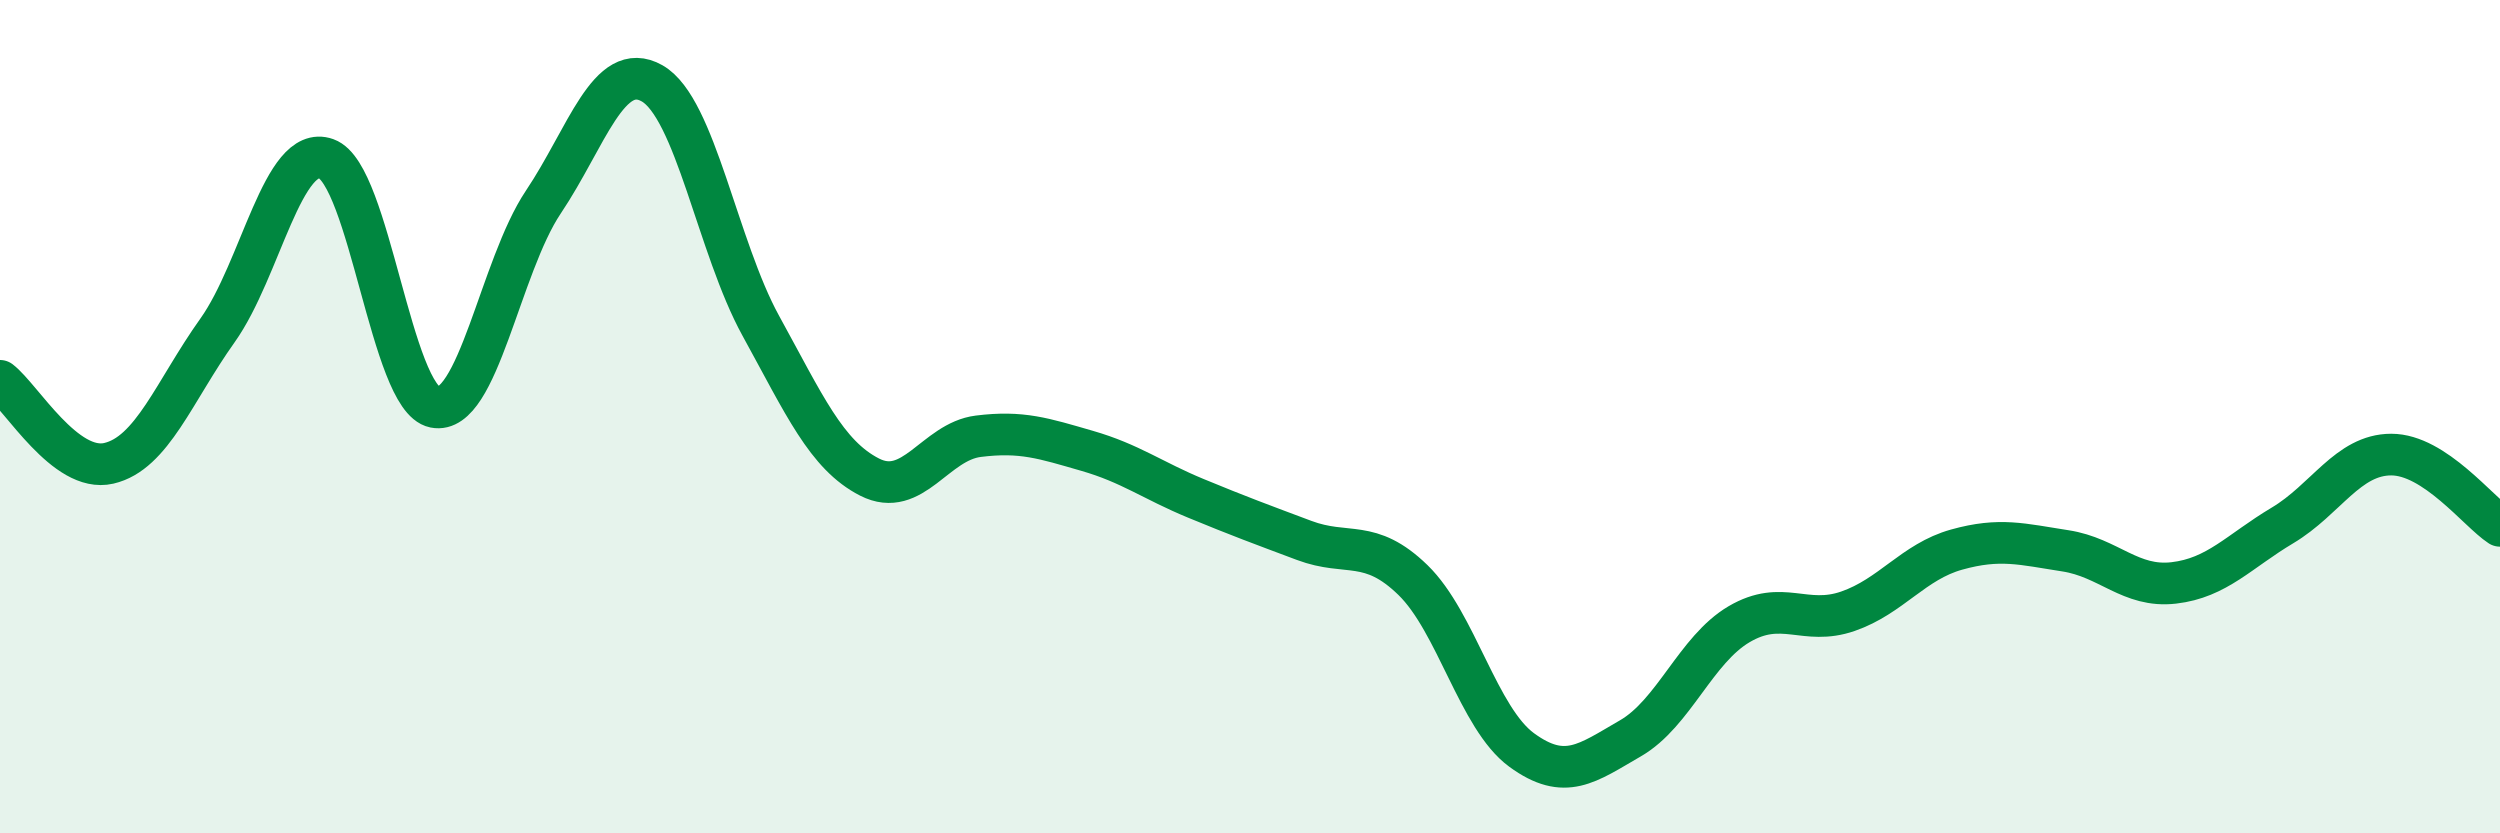
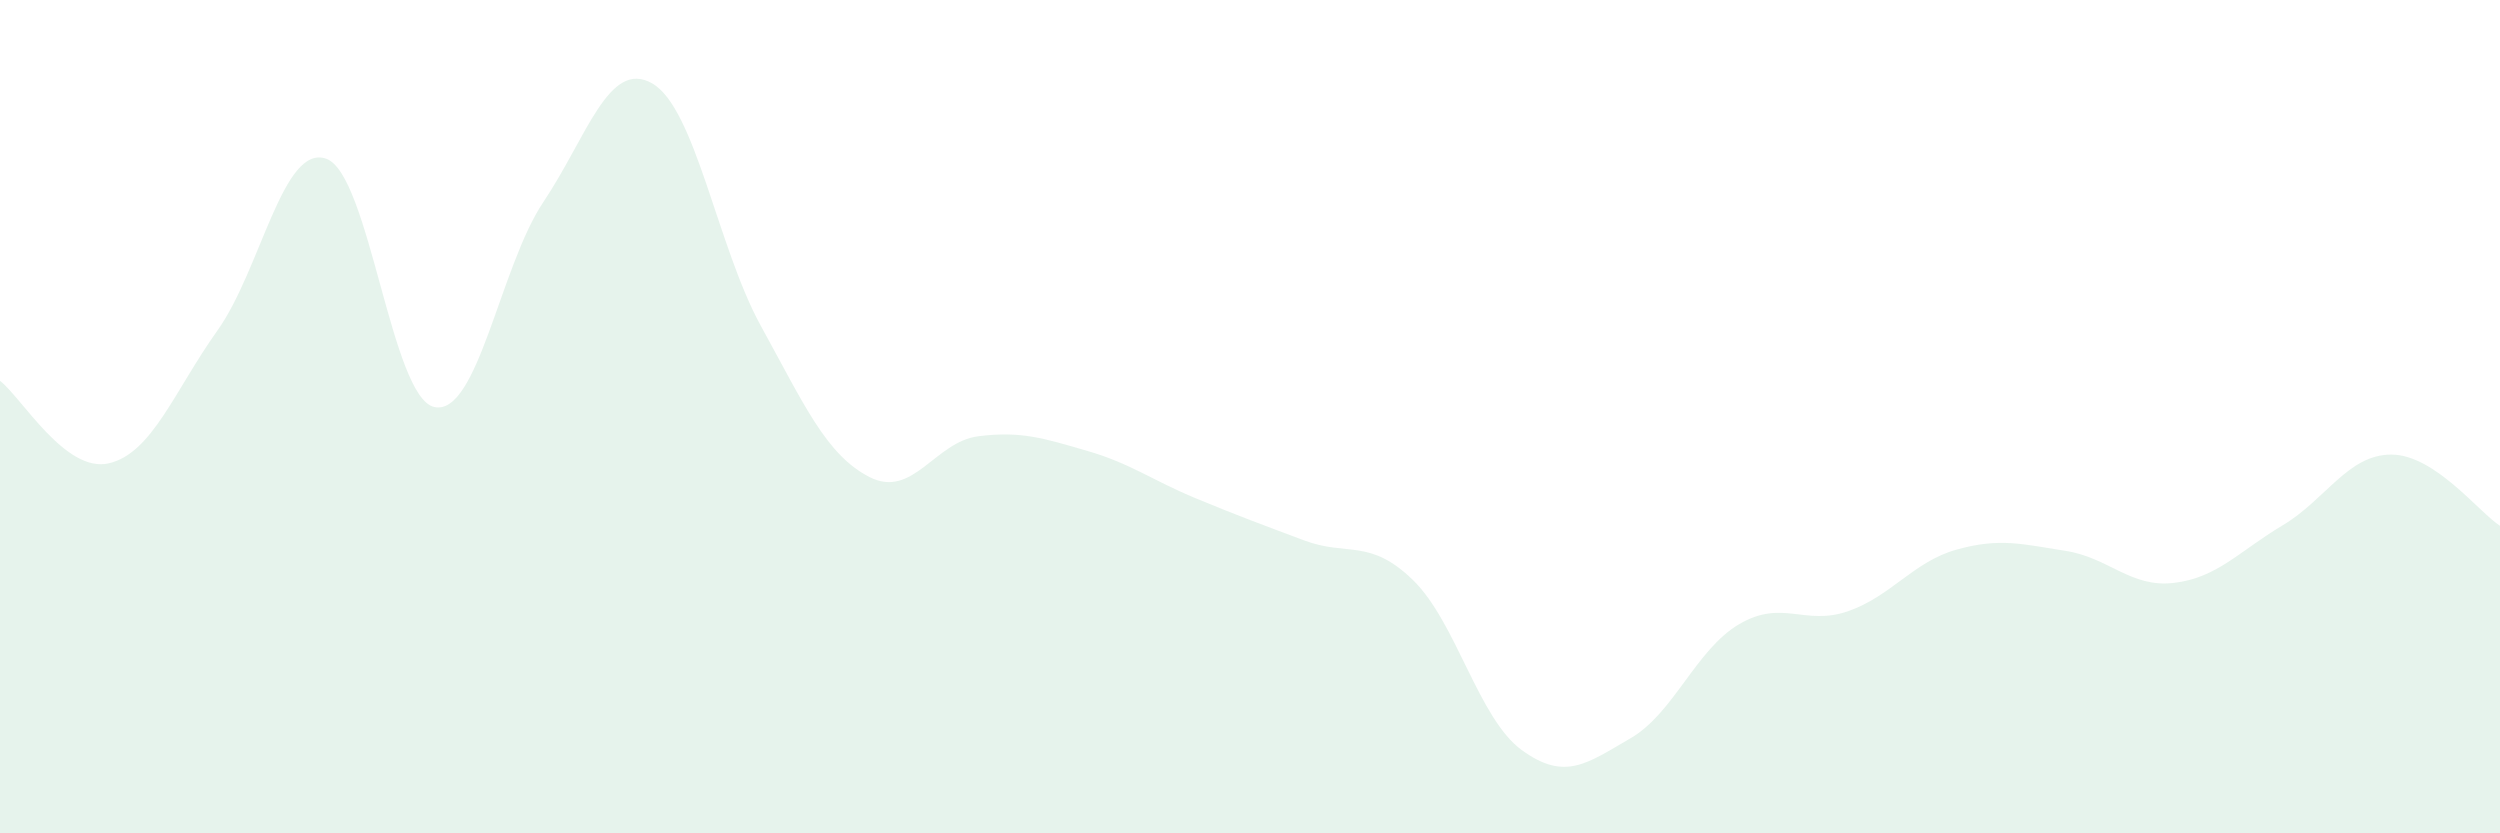
<svg xmlns="http://www.w3.org/2000/svg" width="60" height="20" viewBox="0 0 60 20">
  <path d="M 0,9.14 C 0.52,9.54 1.57,11.36 2.61,11.12 C 3.65,10.88 4.18,9.39 5.22,7.93 C 6.26,6.47 6.79,3.44 7.83,3.81 C 8.87,4.18 9.39,9.56 10.43,9.77 C 11.47,9.98 12,6.4 13.04,4.85 C 14.08,3.3 14.61,1.41 15.65,2 C 16.69,2.59 17.22,5.93 18.26,7.82 C 19.3,9.71 19.83,10.92 20.87,11.45 C 21.91,11.98 22.44,10.6 23.48,10.47 C 24.52,10.34 25.05,10.52 26.09,10.82 C 27.13,11.12 27.66,11.53 28.7,11.96 C 29.74,12.39 30.26,12.58 31.3,12.97 C 32.34,13.36 32.87,12.91 33.91,13.92 C 34.95,14.93 35.48,17.24 36.52,18 C 37.56,18.76 38.09,18.32 39.13,17.72 C 40.17,17.12 40.7,15.59 41.74,14.98 C 42.78,14.37 43.31,15.03 44.35,14.67 C 45.39,14.31 45.92,13.48 46.96,13.19 C 48,12.9 48.53,13.06 49.57,13.22 C 50.61,13.38 51.13,14.11 52.17,13.99 C 53.21,13.87 53.74,13.23 54.78,12.61 C 55.82,11.99 56.35,10.91 57.39,10.91 C 58.43,10.91 59.48,12.28 60,12.62L60 20L0 20Z" fill="#008740" opacity="0.1" stroke-linecap="round" stroke-linejoin="round" />
-   <path d="M 0,9.14 C 0.52,9.54 1.57,11.36 2.61,11.12 C 3.65,10.88 4.18,9.39 5.22,7.93 C 6.26,6.47 6.79,3.44 7.83,3.81 C 8.87,4.18 9.39,9.56 10.43,9.77 C 11.47,9.98 12,6.4 13.04,4.85 C 14.08,3.3 14.61,1.41 15.65,2 C 16.69,2.59 17.22,5.93 18.26,7.82 C 19.3,9.71 19.83,10.92 20.87,11.45 C 21.91,11.98 22.44,10.6 23.48,10.47 C 24.52,10.34 25.05,10.52 26.09,10.82 C 27.13,11.12 27.66,11.53 28.7,11.96 C 29.74,12.39 30.26,12.58 31.3,12.97 C 32.34,13.36 32.87,12.91 33.91,13.92 C 34.95,14.93 35.48,17.24 36.52,18 C 37.56,18.76 38.09,18.32 39.13,17.72 C 40.17,17.12 40.7,15.59 41.74,14.98 C 42.78,14.37 43.31,15.03 44.35,14.67 C 45.39,14.31 45.92,13.48 46.96,13.19 C 48,12.9 48.53,13.06 49.57,13.22 C 50.61,13.38 51.13,14.11 52.17,13.99 C 53.21,13.87 53.74,13.23 54.78,12.61 C 55.82,11.99 56.35,10.91 57.39,10.91 C 58.43,10.91 59.48,12.28 60,12.62" stroke="#008740" stroke-width="1" fill="none" stroke-linecap="round" stroke-linejoin="round" />
</svg>